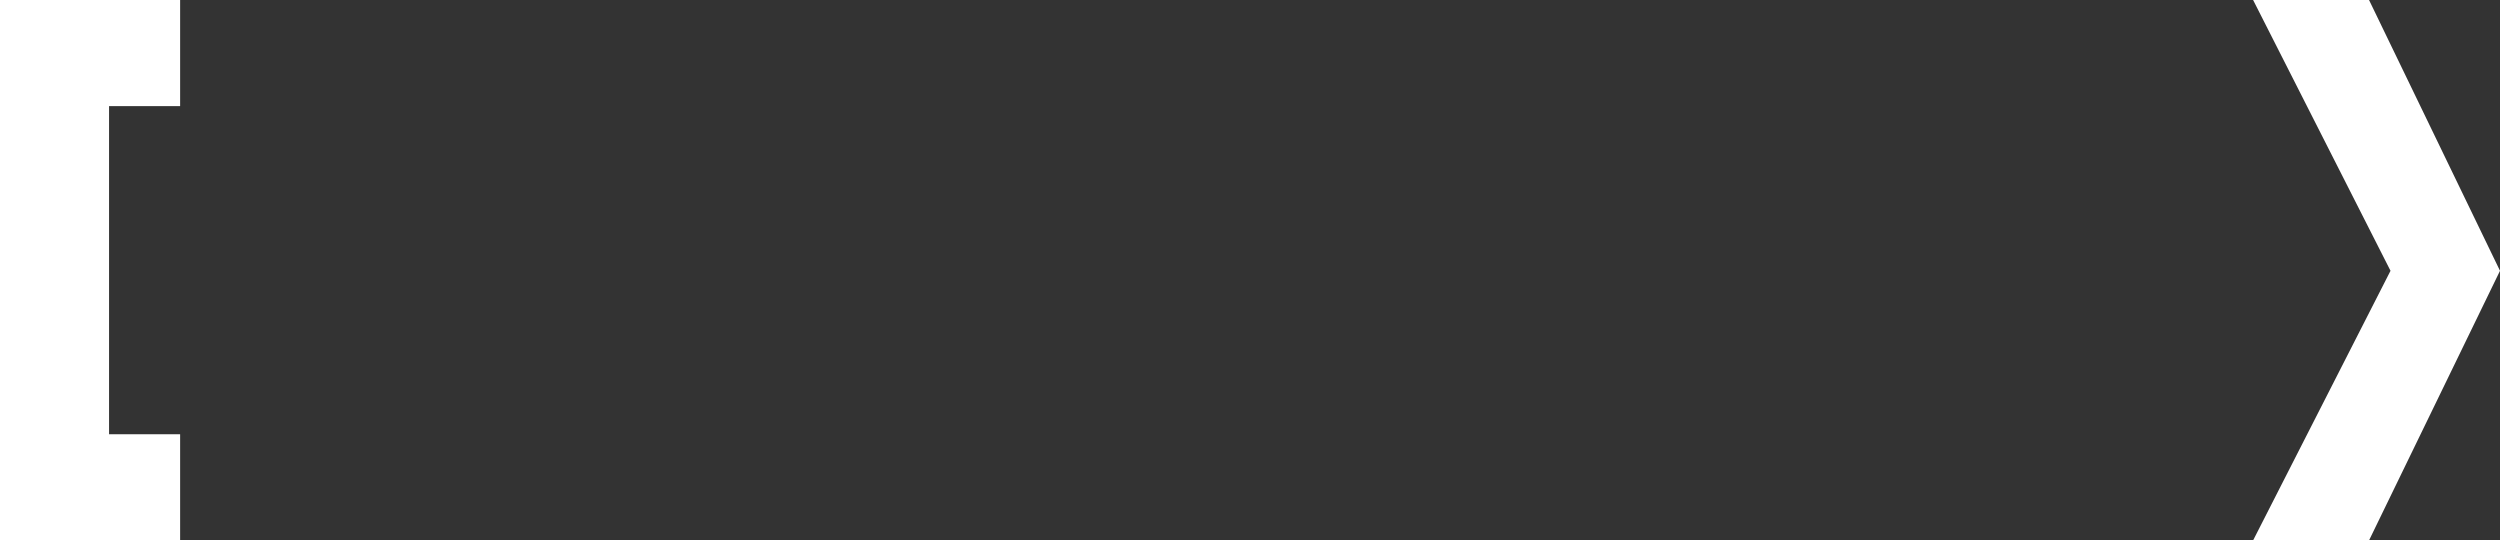
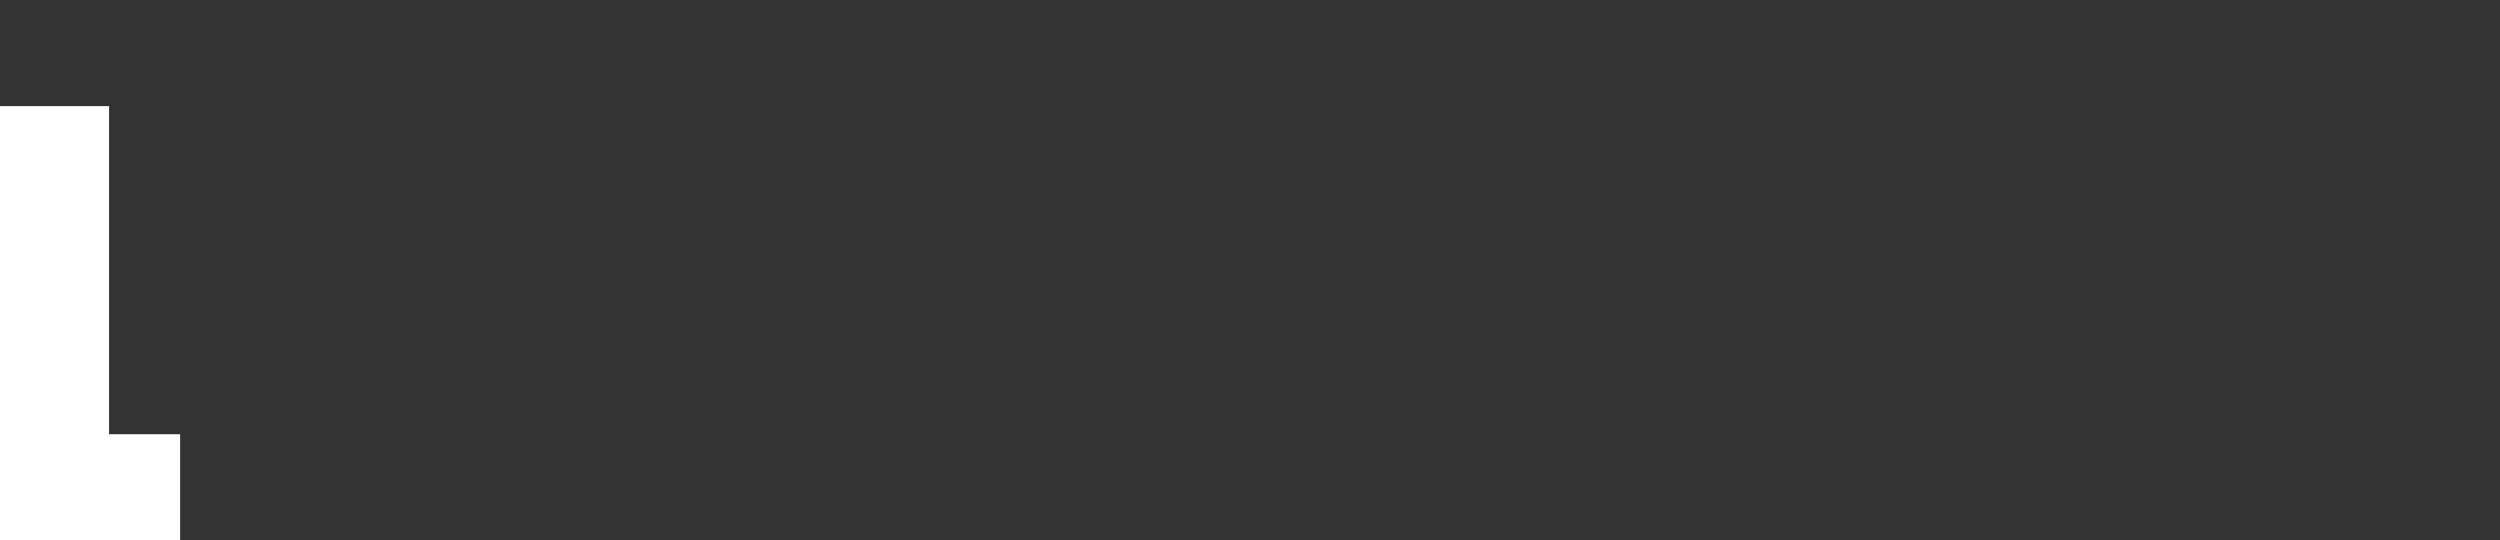
<svg xmlns="http://www.w3.org/2000/svg" width="1610" height="348" viewBox="0 0 1610 348" fill="none">
  <rect x="0" y="0" width="1610" height="348" fill="#333333" stroke="none" />
-   <path d="M1451 0L1539.49 174.393L1451 348H1525.66L1610 174.393L1525.66 0H1451Z" fill="white" />
-   <path d="M116 68.343V0H70.231H0V348H70.231H116V279.657H70.231V68.343H116Z" fill="white" />
+   <path d="M116 68.343H70.231H0V348H70.231H116V279.657H70.231V68.343H116Z" fill="white" />
</svg>